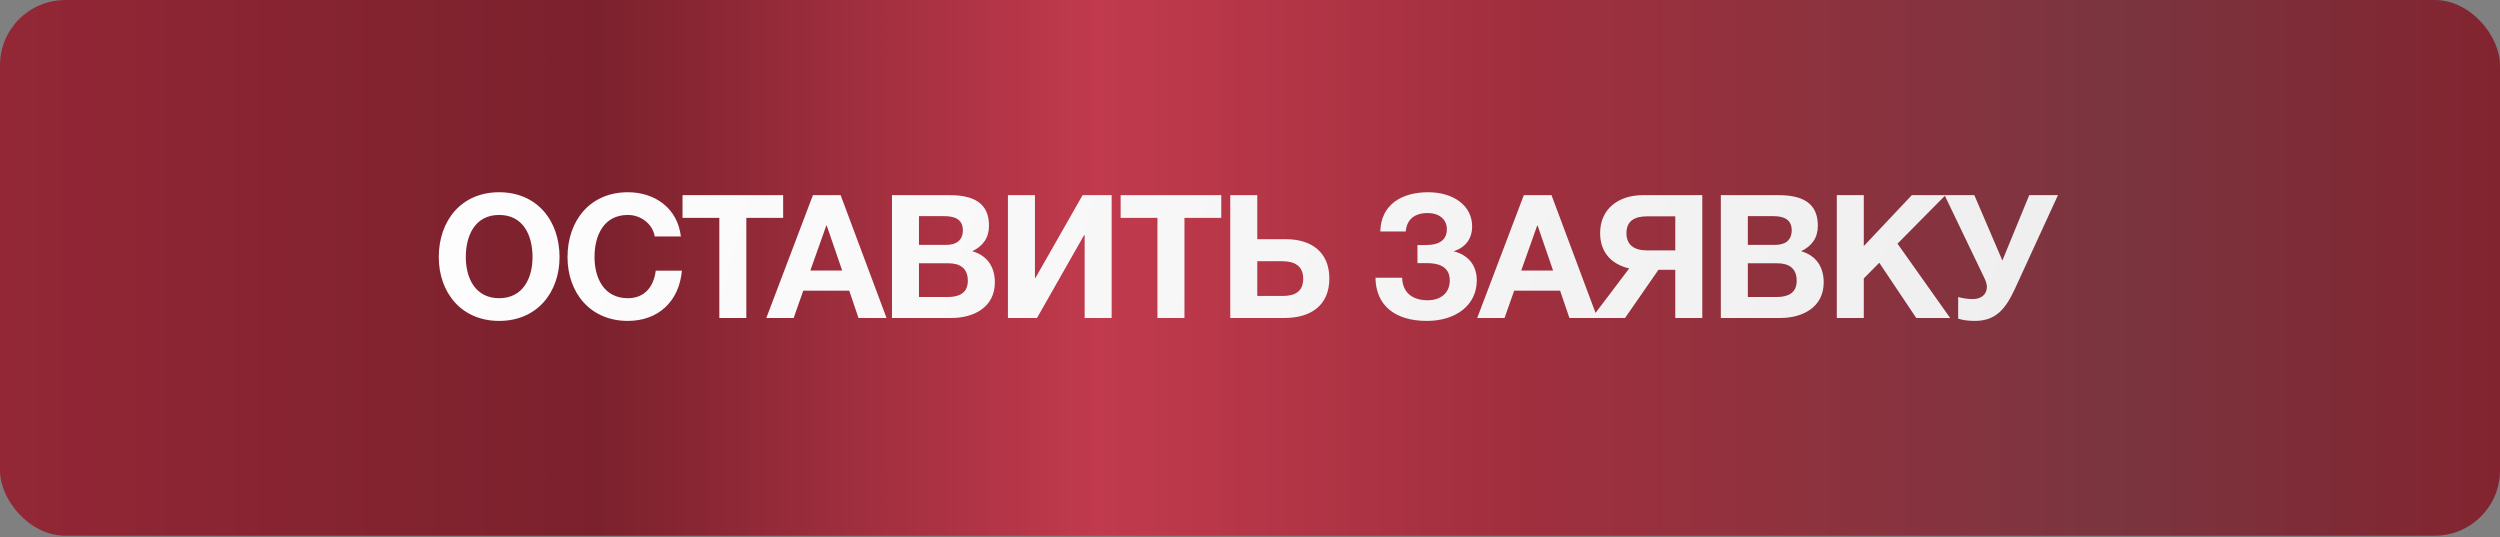
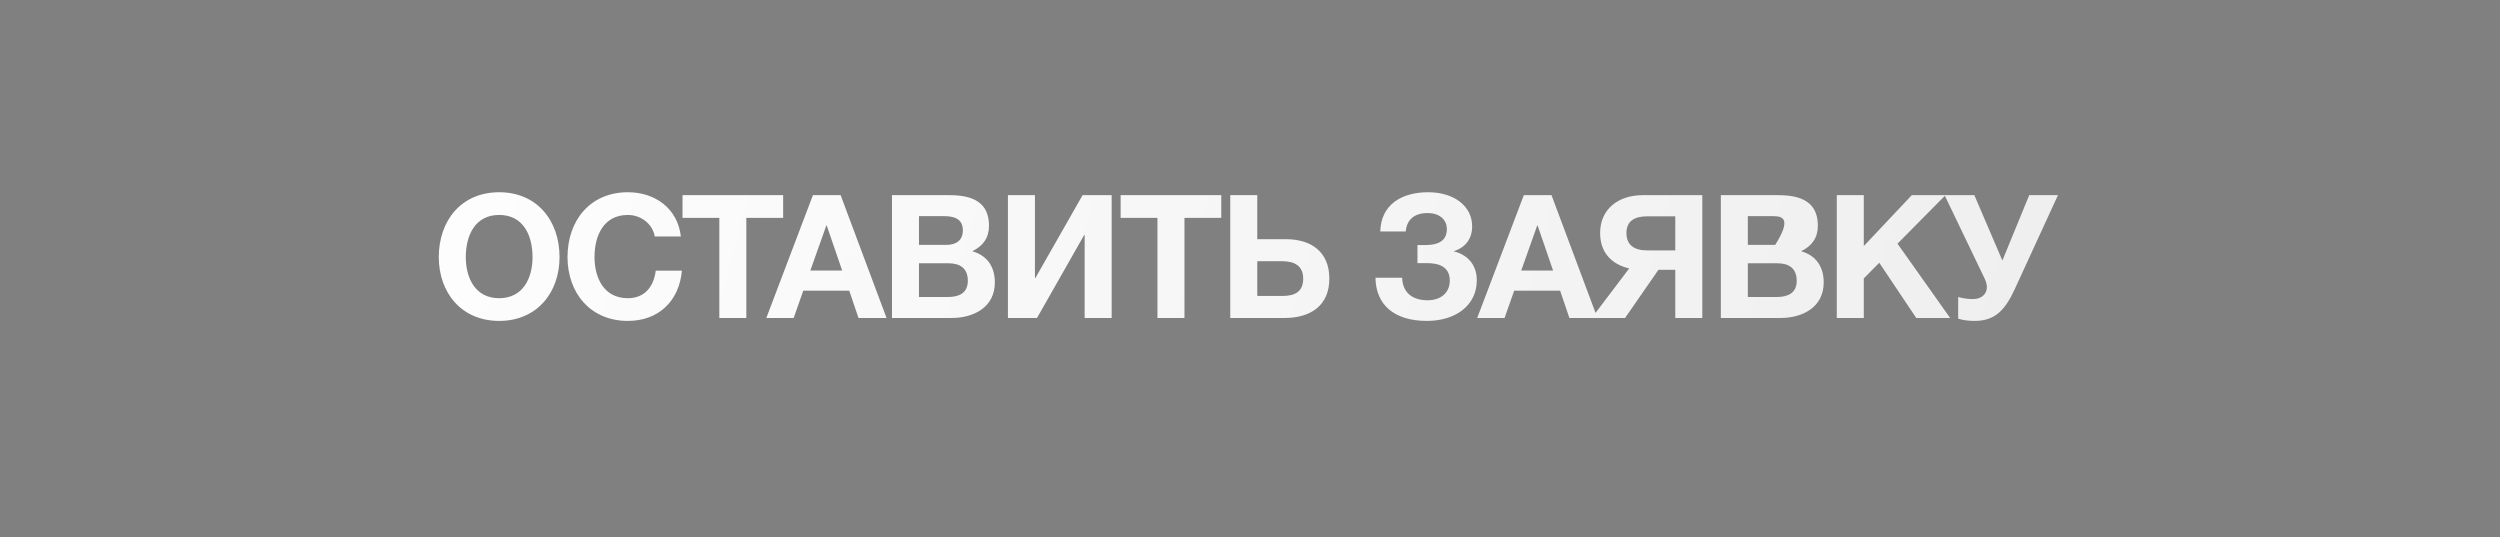
<svg xmlns="http://www.w3.org/2000/svg" width="228" height="49" viewBox="0 0 228 49" fill="none">
  <rect x="0" y="0" width="228" height="49" fill="#808080" stroke="none" />
-   <rect width="228" height="48.857" rx="5.96" fill="url(#paint0_linear_2875_2)" />
-   <path d="M40.017 23.447C40.017 20.121 42.072 17.532 45.524 17.532C48.975 17.532 51.03 20.121 51.03 23.447C51.03 26.678 48.975 29.267 45.524 29.267C42.072 29.267 40.017 26.678 40.017 23.447ZM42.48 23.447C42.48 25.313 43.312 27.196 45.524 27.196C47.736 27.196 48.567 25.313 48.567 23.447C48.567 21.486 47.736 19.603 45.524 19.603C43.312 19.603 42.48 21.486 42.48 23.447ZM51.757 23.447C51.757 20.121 53.812 17.532 57.263 17.532C59.71 17.532 61.797 18.976 62.095 21.564H59.71C59.538 20.45 58.471 19.603 57.263 19.603C55.051 19.603 54.22 21.486 54.22 23.447C54.22 25.313 55.051 27.196 57.263 27.196C58.769 27.196 59.616 26.176 59.804 24.686H62.189C61.938 27.494 60.024 29.267 57.263 29.267C53.812 29.267 51.757 26.678 51.757 23.447ZM65.603 29V19.87H62.246V17.799H71.423V19.87H68.066V29H65.603ZM69.888 29L74.139 17.799H76.665L80.853 29H78.296L77.449 26.506H73.26L72.382 29H69.888ZM73.904 24.67H76.806L75.394 20.56H75.362L73.904 24.67ZM81.348 29V17.799H86.619C88.753 17.799 90.196 18.489 90.196 20.576C90.196 21.69 89.663 22.427 88.674 22.913C90.055 23.305 90.73 24.357 90.73 25.753C90.73 28.027 88.8 29 86.776 29H81.348ZM83.811 22.333H86.306C87.184 22.333 87.812 21.941 87.812 20.999C87.812 19.948 86.996 19.713 86.117 19.713H83.811V22.333ZM83.811 27.086H86.447C87.404 27.086 88.267 26.772 88.267 25.611C88.267 24.466 87.561 24.011 86.494 24.011H83.811V27.086ZM101.383 17.799V29H98.92V21.439H98.873L94.575 29H91.923V17.799H94.386V25.345H94.433L98.732 17.799H101.383ZM105.559 29V19.87H102.202V17.799H111.379V19.87H108.022V29H105.559ZM121.236 25.407C121.236 27.855 119.542 29 117.142 29H112.2V17.799H114.663V21.815H117.283C119.589 21.815 121.236 22.976 121.236 25.407ZM118.852 25.407C118.852 24.231 118.036 23.823 116.938 23.823H114.663V26.992H116.954C118.146 26.992 118.852 26.568 118.852 25.407ZM134.683 25.564C134.683 27.839 132.769 29.267 130.133 29.267C127.184 29.267 125.474 27.823 125.443 25.329H127.874C127.921 26.772 128.91 27.384 130.196 27.384C131.42 27.384 132.22 26.694 132.22 25.58C132.22 24.309 131.2 23.996 130.118 23.996H129.271V22.349H129.977C131.326 22.349 131.953 21.862 131.953 20.89C131.953 20.027 131.279 19.431 130.196 19.431C128.988 19.431 128.298 20.027 128.204 21.109H125.882C125.945 18.615 127.89 17.532 130.243 17.532C132.581 17.532 134.259 18.772 134.259 20.639C134.259 21.752 133.679 22.568 132.565 22.913C133.836 23.227 134.683 24.137 134.683 25.564ZM134.721 29L138.972 17.799H141.498L145.686 29H143.129L142.282 26.506H138.094L137.215 29H134.721ZM138.737 24.67H141.639L140.227 20.56H140.196L138.737 24.67ZM151.249 24.608L148.205 29H145.162L148.582 24.482C146.982 24.105 145.931 23.039 145.931 21.25C145.931 19.054 147.609 17.799 149.805 17.799H155.249V29H152.786V24.608H151.249ZM152.786 22.835V19.729H150.229C149.068 19.729 148.331 20.152 148.331 21.266C148.331 22.333 149.037 22.835 150.182 22.835H152.786ZM156.94 29V17.799H162.211C164.345 17.799 165.788 18.489 165.788 20.576C165.788 21.69 165.255 22.427 164.266 22.913C165.647 23.305 166.322 24.357 166.322 25.753C166.322 28.027 164.392 29 162.368 29H156.94ZM159.403 22.333H161.898C162.776 22.333 163.404 21.941 163.404 20.999C163.404 19.948 162.588 19.713 161.709 19.713H159.403V22.333ZM159.403 27.086H162.039C162.996 27.086 163.859 26.772 163.859 25.611C163.859 24.466 163.153 24.011 162.086 24.011H159.403V27.086ZM167.515 29V17.799H169.978V22.443L174.355 17.799H177.43L173.053 22.223L177.854 29H174.763L171.39 23.964L169.978 25.392V29H167.515ZM178.586 29.063V27.086C179.025 27.212 179.464 27.274 179.935 27.274C180.672 27.274 181.206 26.866 181.206 26.161C181.206 25.941 181.096 25.596 180.97 25.345L177.346 17.799H180.06L182.617 23.76L185.065 17.799H187.685L183.763 26.333C182.884 28.247 181.974 29.267 180.092 29.267C179.543 29.267 179.025 29.204 178.586 29.063Z" fill="url(#paint1_linear_2875_2)" />
+   <path d="M40.017 23.447C40.017 20.121 42.072 17.532 45.524 17.532C48.975 17.532 51.03 20.121 51.03 23.447C51.03 26.678 48.975 29.267 45.524 29.267C42.072 29.267 40.017 26.678 40.017 23.447ZM42.48 23.447C42.48 25.313 43.312 27.196 45.524 27.196C47.736 27.196 48.567 25.313 48.567 23.447C48.567 21.486 47.736 19.603 45.524 19.603C43.312 19.603 42.48 21.486 42.48 23.447ZM51.757 23.447C51.757 20.121 53.812 17.532 57.263 17.532C59.71 17.532 61.797 18.976 62.095 21.564H59.71C59.538 20.45 58.471 19.603 57.263 19.603C55.051 19.603 54.22 21.486 54.22 23.447C54.22 25.313 55.051 27.196 57.263 27.196C58.769 27.196 59.616 26.176 59.804 24.686H62.189C61.938 27.494 60.024 29.267 57.263 29.267C53.812 29.267 51.757 26.678 51.757 23.447ZM65.603 29V19.87H62.246V17.799H71.423V19.87H68.066V29H65.603ZM69.888 29L74.139 17.799H76.665L80.853 29H78.296L77.449 26.506H73.26L72.382 29H69.888ZM73.904 24.67H76.806L75.394 20.56H75.362L73.904 24.67ZM81.348 29V17.799H86.619C88.753 17.799 90.196 18.489 90.196 20.576C90.196 21.69 89.663 22.427 88.674 22.913C90.055 23.305 90.73 24.357 90.73 25.753C90.73 28.027 88.8 29 86.776 29H81.348ZM83.811 22.333H86.306C87.184 22.333 87.812 21.941 87.812 20.999C87.812 19.948 86.996 19.713 86.117 19.713H83.811V22.333ZM83.811 27.086H86.447C87.404 27.086 88.267 26.772 88.267 25.611C88.267 24.466 87.561 24.011 86.494 24.011H83.811V27.086ZM101.383 17.799V29H98.92V21.439H98.873L94.575 29H91.923V17.799H94.386V25.345H94.433L98.732 17.799H101.383ZM105.559 29V19.87H102.202V17.799H111.379V19.87H108.022V29H105.559ZM121.236 25.407C121.236 27.855 119.542 29 117.142 29H112.2V17.799H114.663V21.815H117.283C119.589 21.815 121.236 22.976 121.236 25.407ZM118.852 25.407C118.852 24.231 118.036 23.823 116.938 23.823H114.663V26.992H116.954C118.146 26.992 118.852 26.568 118.852 25.407ZM134.683 25.564C134.683 27.839 132.769 29.267 130.133 29.267C127.184 29.267 125.474 27.823 125.443 25.329H127.874C127.921 26.772 128.91 27.384 130.196 27.384C131.42 27.384 132.22 26.694 132.22 25.58C132.22 24.309 131.2 23.996 130.118 23.996H129.271V22.349H129.977C131.326 22.349 131.953 21.862 131.953 20.89C131.953 20.027 131.279 19.431 130.196 19.431C128.988 19.431 128.298 20.027 128.204 21.109H125.882C125.945 18.615 127.89 17.532 130.243 17.532C132.581 17.532 134.259 18.772 134.259 20.639C134.259 21.752 133.679 22.568 132.565 22.913C133.836 23.227 134.683 24.137 134.683 25.564ZM134.721 29L138.972 17.799H141.498L145.686 29H143.129L142.282 26.506H138.094L137.215 29H134.721ZM138.737 24.67H141.639L140.227 20.56H140.196L138.737 24.67ZM151.249 24.608L148.205 29H145.162L148.582 24.482C146.982 24.105 145.931 23.039 145.931 21.25C145.931 19.054 147.609 17.799 149.805 17.799H155.249V29H152.786V24.608H151.249ZM152.786 22.835V19.729H150.229C149.068 19.729 148.331 20.152 148.331 21.266C148.331 22.333 149.037 22.835 150.182 22.835H152.786ZM156.94 29V17.799H162.211C164.345 17.799 165.788 18.489 165.788 20.576C165.788 21.69 165.255 22.427 164.266 22.913C165.647 23.305 166.322 24.357 166.322 25.753C166.322 28.027 164.392 29 162.368 29H156.94ZM159.403 22.333H161.898C163.404 19.948 162.588 19.713 161.709 19.713H159.403V22.333ZM159.403 27.086H162.039C162.996 27.086 163.859 26.772 163.859 25.611C163.859 24.466 163.153 24.011 162.086 24.011H159.403V27.086ZM167.515 29V17.799H169.978V22.443L174.355 17.799H177.43L173.053 22.223L177.854 29H174.763L171.39 23.964L169.978 25.392V29H167.515ZM178.586 29.063V27.086C179.025 27.212 179.464 27.274 179.935 27.274C180.672 27.274 181.206 26.866 181.206 26.161C181.206 25.941 181.096 25.596 180.97 25.345L177.346 17.799H180.06L182.617 23.76L185.065 17.799H187.685L183.763 26.333C182.884 28.247 181.974 29.267 180.092 29.267C179.543 29.267 179.025 29.204 178.586 29.063Z" fill="url(#paint1_linear_2875_2)" />
  <defs>
    <linearGradient id="paint0_linear_2875_2" x1="0" y1="24.429" x2="228" y2="24.429" gradientUnits="userSpaceOnUse">
      <stop stop-color="#932736" />
      <stop offset="0.238" stop-color="#7B212D" />
      <stop offset="0.439" stop-color="#C13A4D" />
      <stop offset="0.605" stop-color="#A12F3E" />
      <stop offset="0.846" stop-color="#7A353F" />
      <stop offset="1" stop-color="#822430" />
    </linearGradient>
    <linearGradient id="paint1_linear_2875_2" x1="24.487" y1="5.731" x2="189.973" y2="51.949" gradientUnits="userSpaceOnUse">
      <stop stop-color="white" />
      <stop offset="1" stop-color="#EEEEEE" />
    </linearGradient>
  </defs>
</svg>